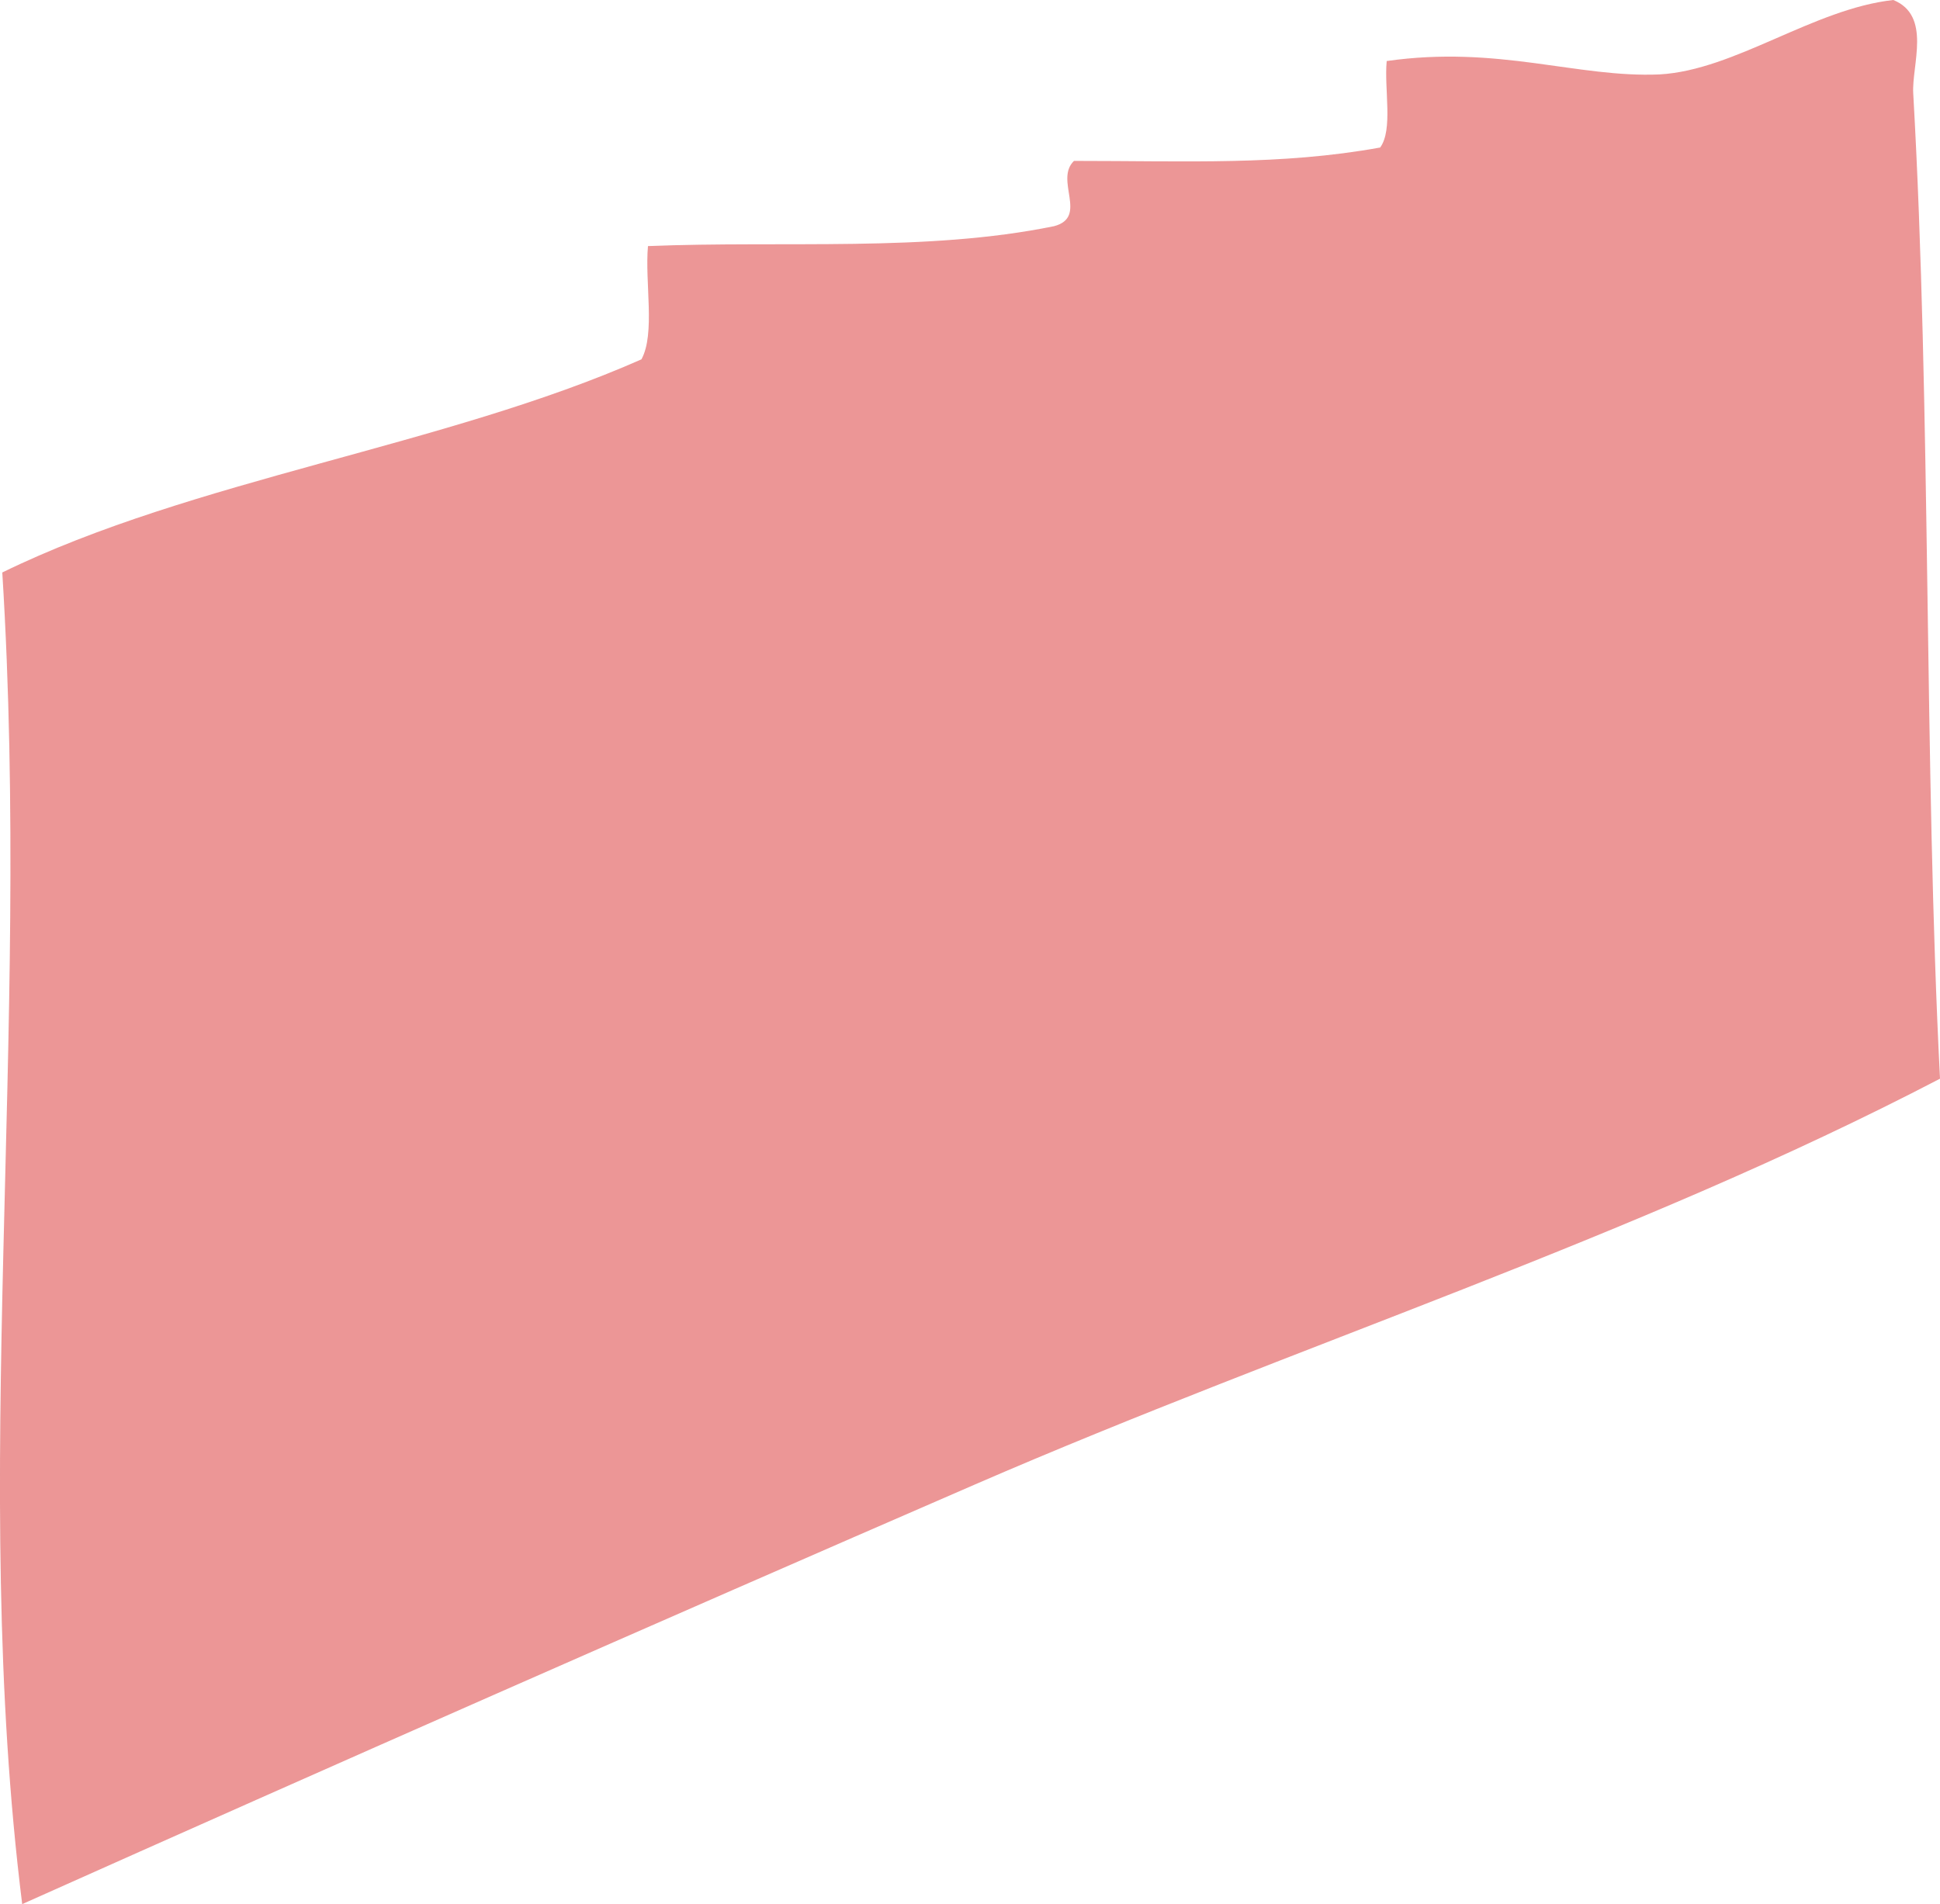
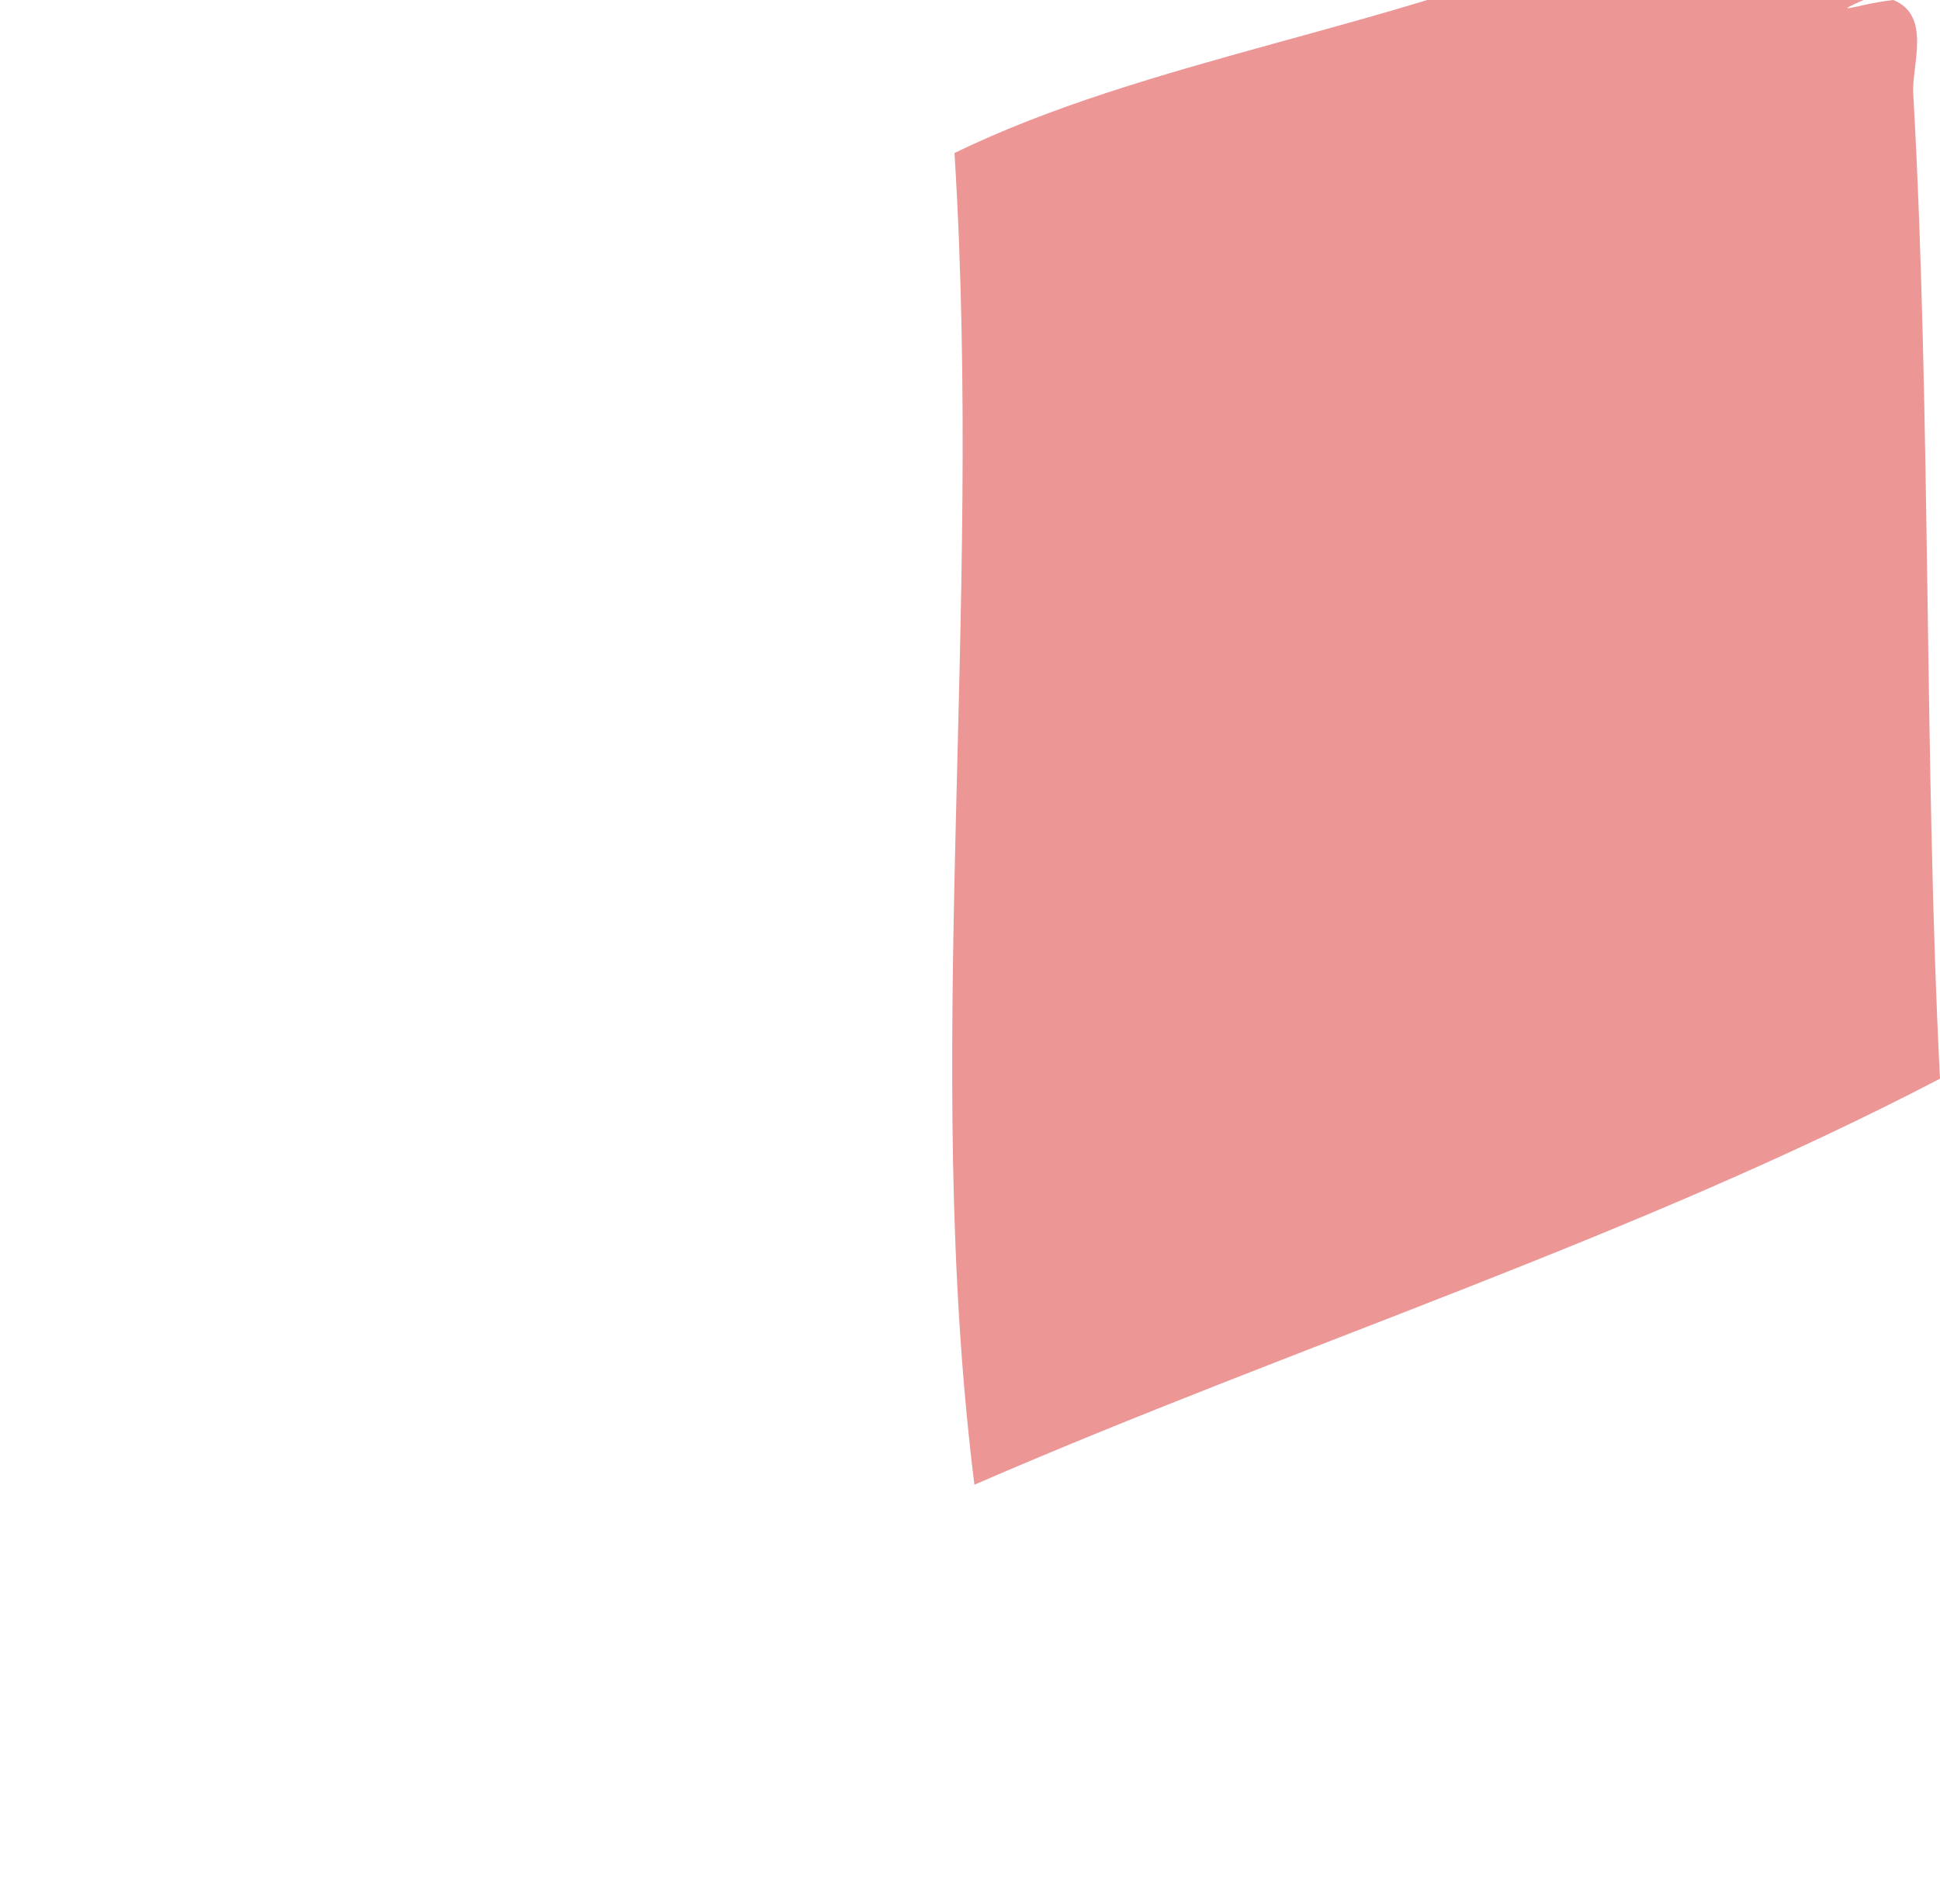
<svg xmlns="http://www.w3.org/2000/svg" id="Layer_1" data-name="Layer 1" viewBox="0 0 59.43 58.34">
  <defs>
    <style>.cls-1{opacity:0.75;}.cls-2{fill:#e57373;fill-rule:evenodd;}</style>
  </defs>
  <title>South Lawndale</title>
  <g id="Map">
    <g id="City" class="cls-1">
      <g id="West">
-         <path class="cls-2" d="M294.77,263.56c1.18,0.48.56,2,.61,2.86,0.55,9.67.33,20.58,0.82,30.19-9.42,4.91-19.7,8.15-29.58,12.44s-19.6,8.57-29.17,12.85c-1.62-13,.28-26.5-0.61-40.8,5.85-2.86,13.54-3.86,19.58-6.53,0.43-.79.1-2.35,0.2-3.47,4.18-.17,8.53.19,12.44-0.61,1.06-.28,0-1.41.61-2,3.49,0,6.34.14,9.38-.41,0.4-.55.12-1.78,0.2-2.65,3.43-.49,5.84.52,8.36,0.41C289.92,265.71,292.32,263.83,294.77,263.56Z" transform="translate(-236.77 -263.56)" />
+         <path class="cls-2" d="M294.77,263.56c1.18,0.48.56,2,.61,2.86,0.55,9.67.33,20.58,0.82,30.19-9.42,4.91-19.7,8.15-29.58,12.44c-1.62-13,.28-26.5-0.61-40.8,5.85-2.86,13.54-3.86,19.58-6.53,0.43-.79.1-2.35,0.2-3.47,4.18-.17,8.53.19,12.44-0.61,1.06-.28,0-1.41.61-2,3.49,0,6.34.14,9.38-.41,0.4-.55.12-1.78,0.2-2.65,3.43-.49,5.84.52,8.36,0.41C289.92,265.71,292.32,263.83,294.77,263.56Z" transform="translate(-236.77 -263.56)" />
      </g>
    </g>
  </g>
</svg>